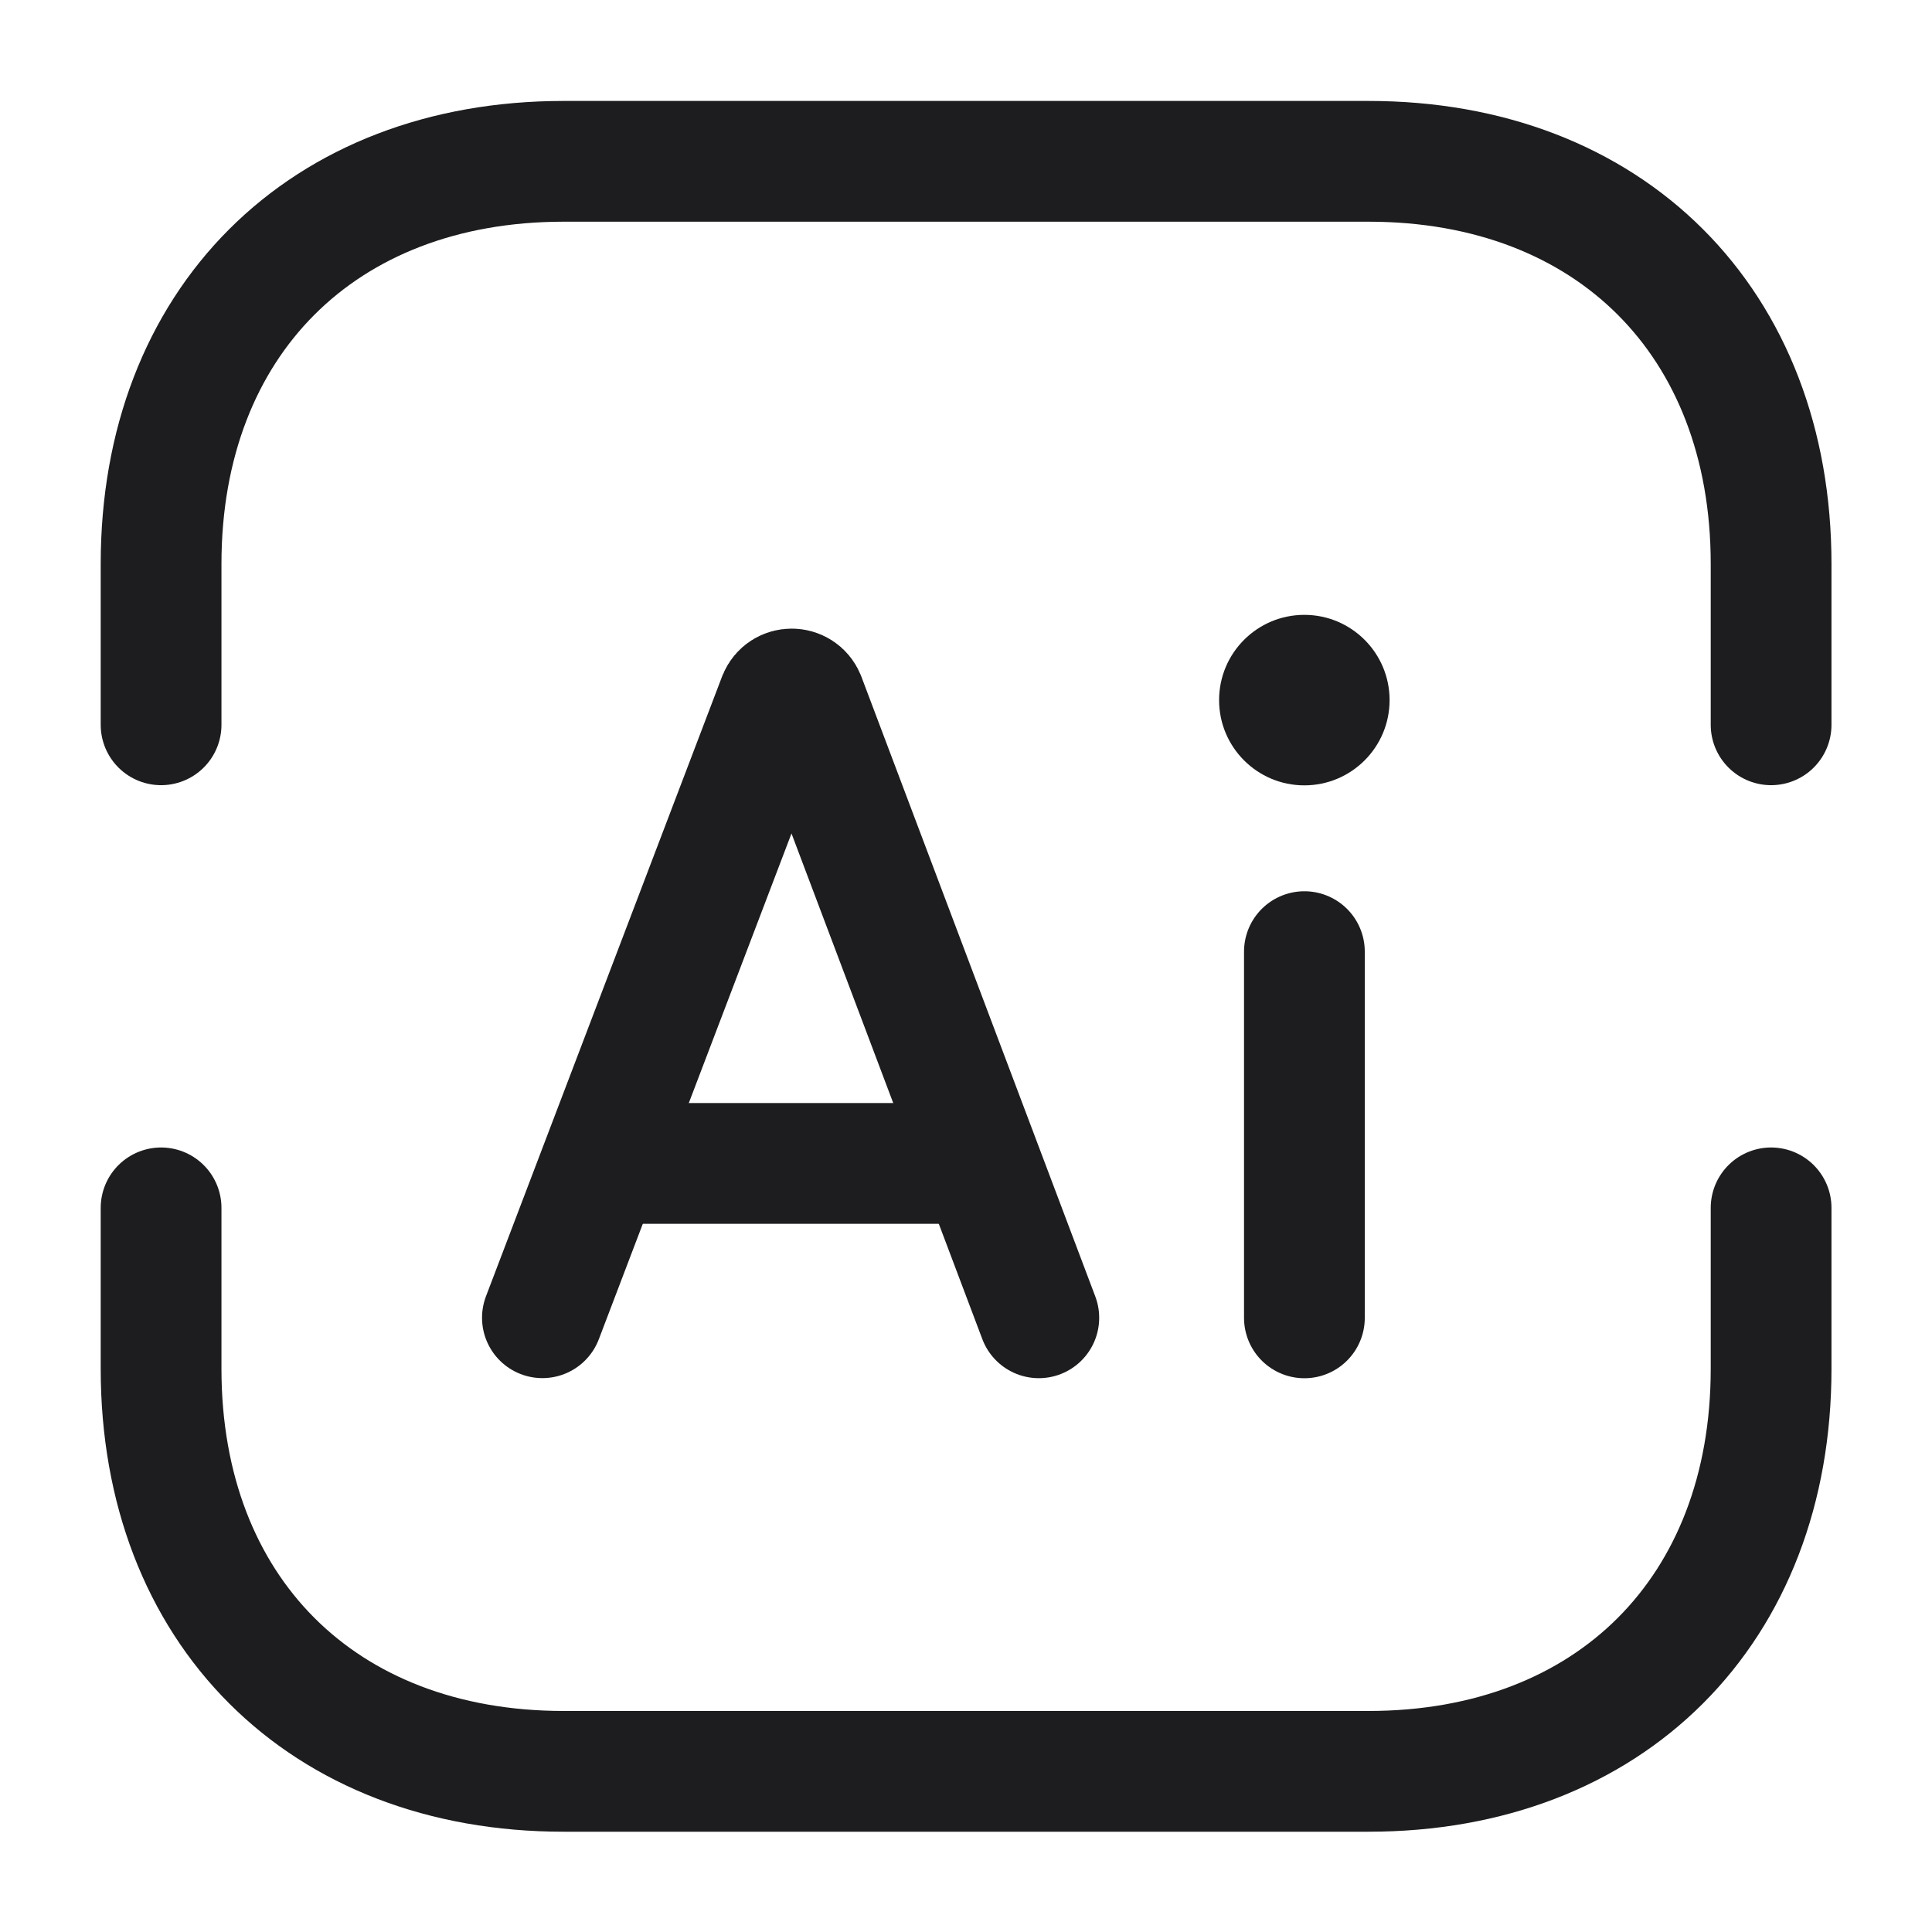
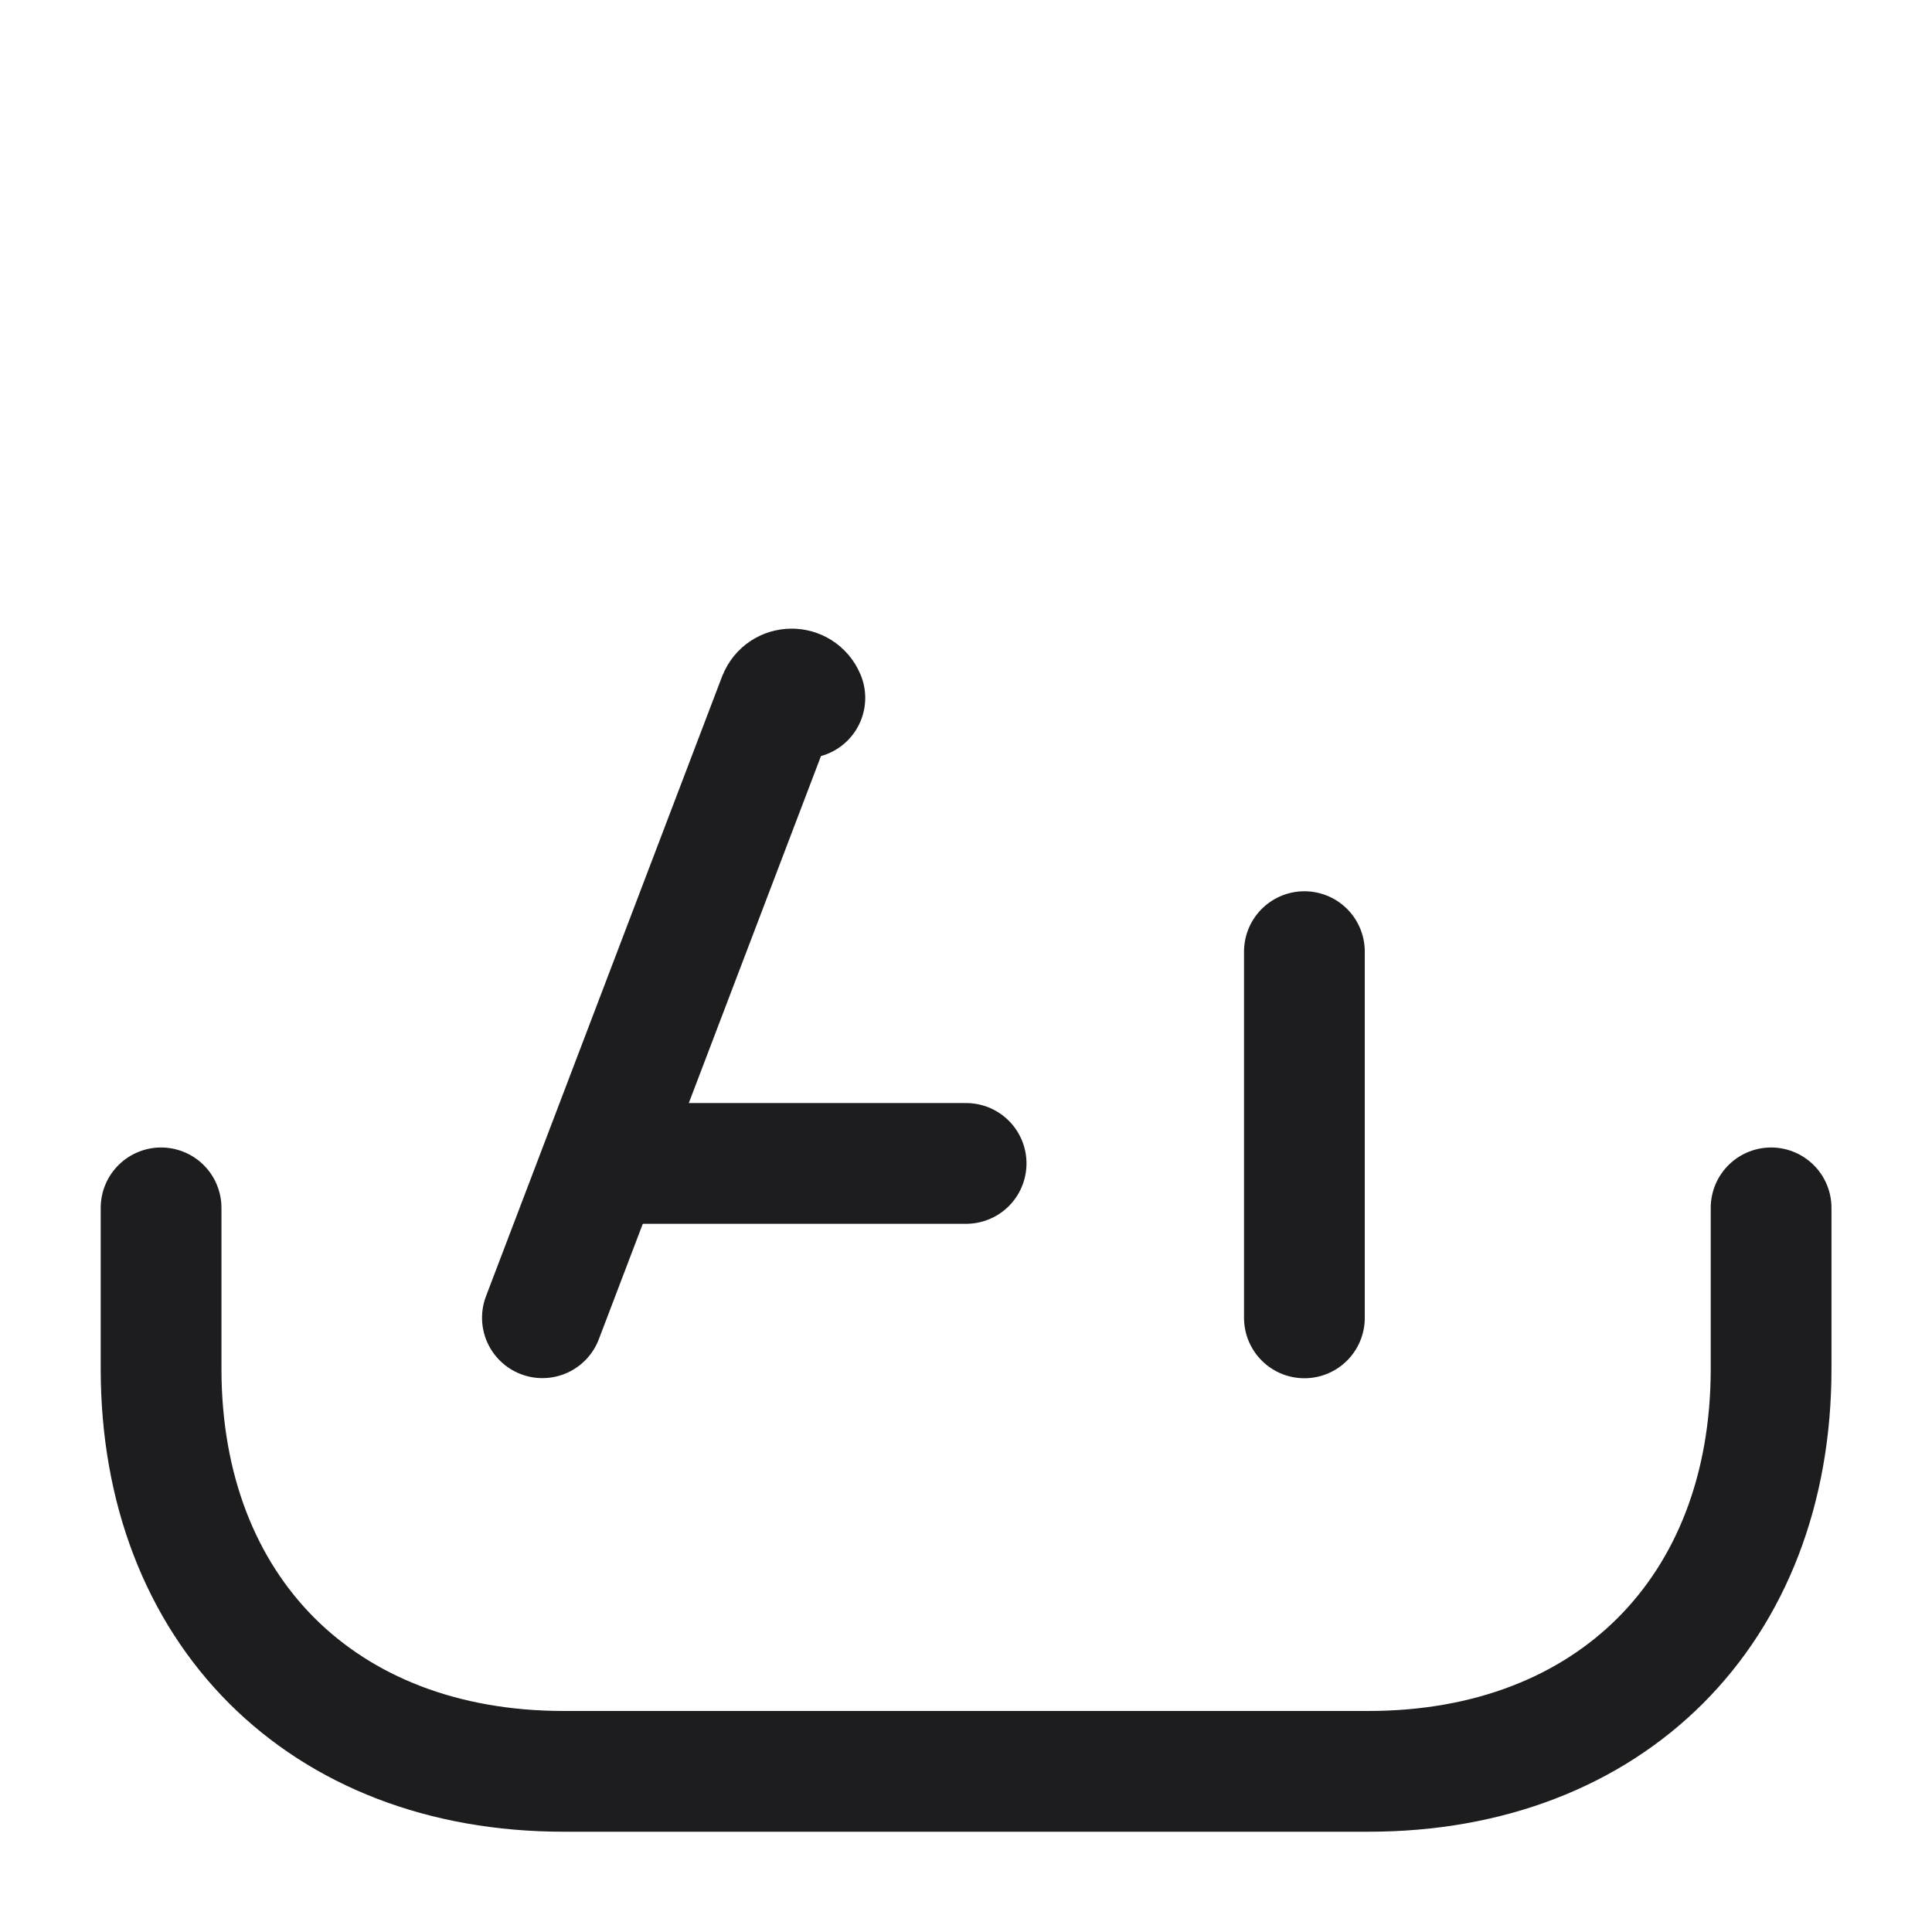
<svg xmlns="http://www.w3.org/2000/svg" fill="none" viewBox="0 0 32 32" height="32" width="32">
-   <path stroke-linejoin="round" stroke-linecap="round" stroke-miterlimit="10" stroke-width="2" stroke="#1D1D1F" d="M2.668 12.005V9.339C2.668 5.339 5.335 2.672 9.335 2.672H22.668C26.668 2.672 29.335 5.339 29.335 9.339V12.005" />
-   <path stroke-linejoin="round" stroke-linecap="round" stroke-width="2" stroke="#1D1D1F" d="M8.984 21.826L12.895 11.559C12.975 11.363 13.251 11.363 13.331 11.559L17.206 21.827" />
+   <path stroke-linejoin="round" stroke-linecap="round" stroke-width="2" stroke="#1D1D1F" d="M8.984 21.826L12.895 11.559C12.975 11.363 13.251 11.363 13.331 11.559" />
  <path stroke-linejoin="round" stroke-linecap="round" stroke-width="2" stroke="#1D1D1F" d="M10.199 19.27H16.002" />
  <path stroke-linejoin="round" stroke-linecap="round" stroke-width="2" stroke="#1D1D1F" d="M21.605 15.762V21.828" />
-   <circle fill="#1D1D1F" r="1.412" cy="11.596" cx="21.604" />
  <path stroke-linejoin="round" stroke-linecap="round" stroke-miterlimit="10" stroke-width="2" stroke="#1D1D1F" d="M2.668 20.006V22.672C2.668 26.672 5.335 29.339 9.335 29.339H22.668C26.668 29.339 29.335 26.672 29.335 22.672V20.006" />
</svg>